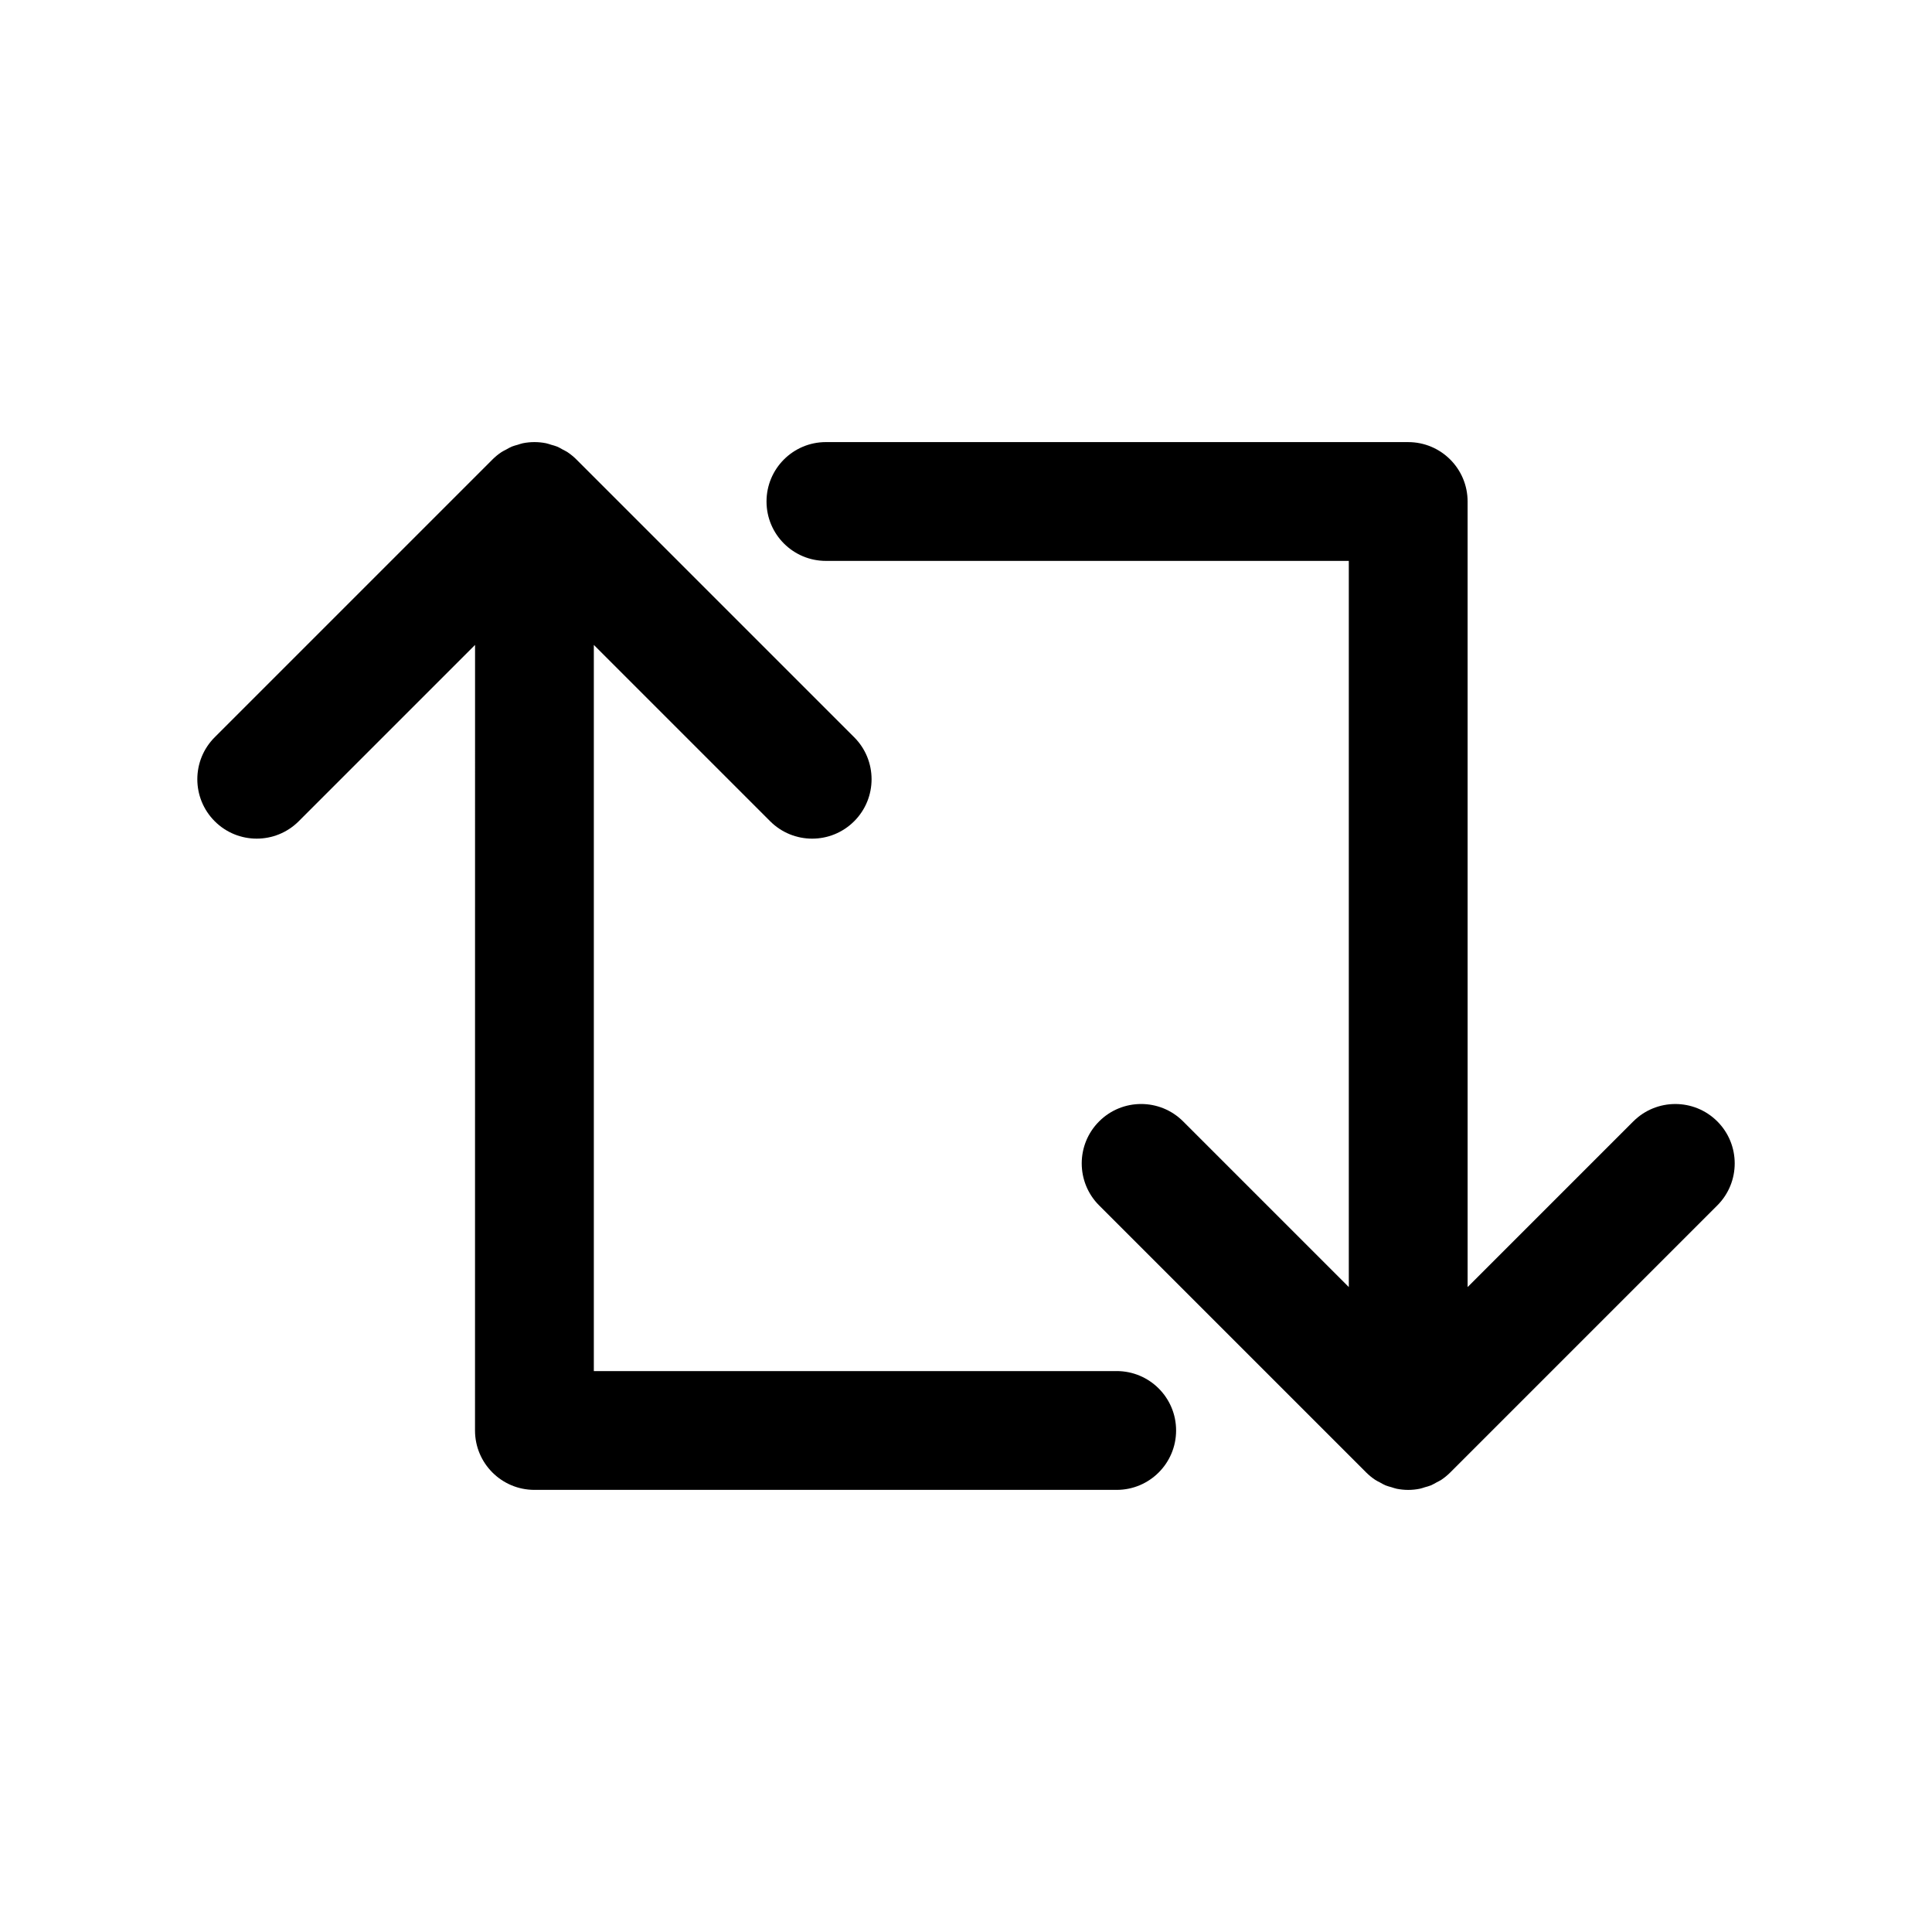
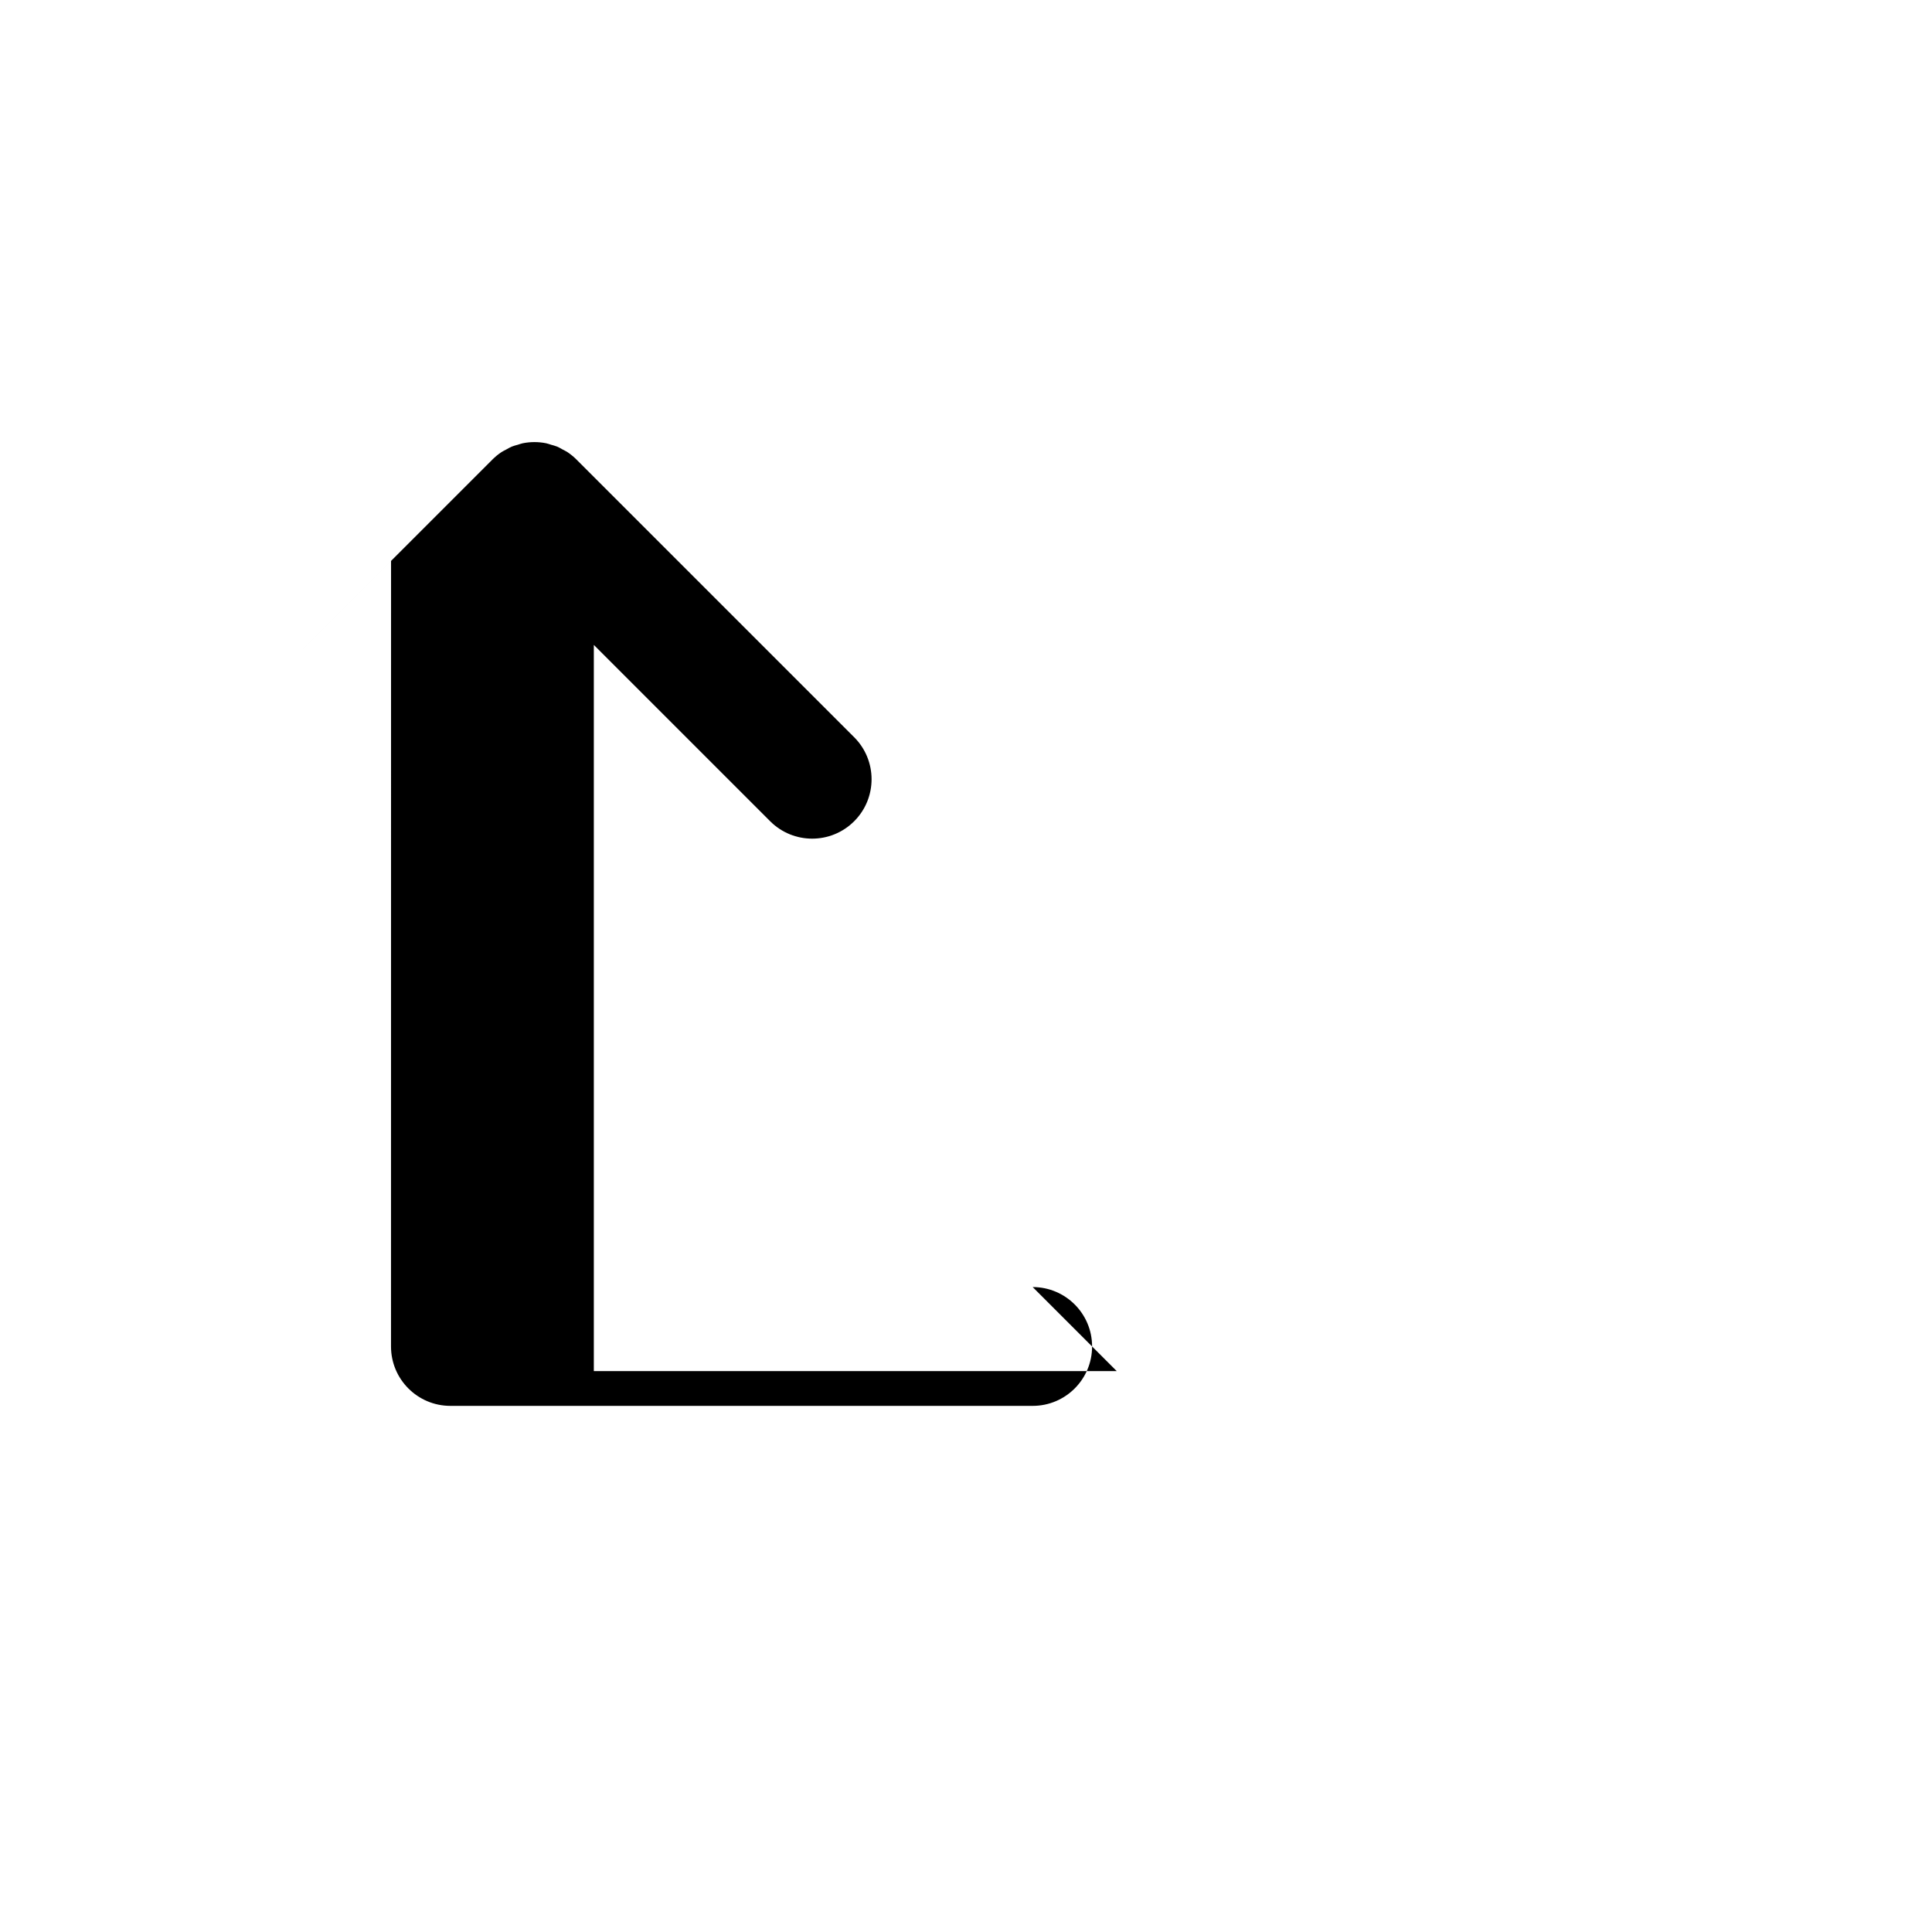
<svg xmlns="http://www.w3.org/2000/svg" fill="#000000" width="800px" height="800px" version="1.1" viewBox="144 144 512 512">
  <g>
-     <path d="m576.84 441.18-43.906 43.906-0.004-208.18c0-8.695-7.051-15.742-15.742-15.742l-154.31-0.004c-8.695 0-15.742 7.051-15.742 15.742 0 8.695 7.051 15.742 15.742 15.742l138.57 0.004v192.44l-43.906-43.906c-6.141-6.148-16.121-6.148-22.262 0-6.148 6.144-6.148 16.117 0 22.262l70.773 70.773c0.734 0.734 1.543 1.391 2.41 1.973 0.391 0.262 0.812 0.438 1.219 0.66 0.492 0.27 0.969 0.57 1.492 0.785 0.52 0.215 1.059 0.34 1.594 0.496 0.449 0.133 0.879 0.305 1.344 0.398 1.02 0.203 2.051 0.312 3.082 0.312 1.035 0 2.066-0.109 3.082-0.312 0.465-0.094 0.895-0.266 1.344-0.398 0.535-0.156 1.078-0.281 1.594-0.496 0.523-0.219 1-0.516 1.492-0.785 0.406-0.223 0.828-0.402 1.219-0.66 0.867-0.578 1.676-1.238 2.41-1.973l70.773-70.773c6.148-6.144 6.148-16.117 0-22.262-6.141-6.144-16.121-6.144-22.262 0.004z" />
-     <path d="m439.94 507.35h-138.57v-192.44l46.73 46.727c3.07 3.074 7.102 4.613 11.133 4.613 4.027 0 8.059-1.539 11.133-4.613 6.148-6.144 6.148-16.117 0-22.262l-73.594-73.594c-0.734-0.734-1.543-1.391-2.406-1.973-0.398-0.266-0.828-0.449-1.242-0.676-0.484-0.266-0.953-0.559-1.469-0.773-0.527-0.219-1.074-0.344-1.617-0.504-0.441-0.129-0.863-0.301-1.32-0.391-2.035-0.406-4.133-0.406-6.168 0-0.457 0.09-0.883 0.262-1.324 0.395-0.539 0.156-1.086 0.281-1.613 0.5-0.52 0.215-0.988 0.512-1.477 0.777-0.414 0.223-0.84 0.406-1.234 0.672-0.867 0.578-1.676 1.234-2.406 1.973l-73.594 73.594c-6.148 6.144-6.148 16.117 0 22.262 6.141 6.148 16.121 6.148 22.262 0l46.73-46.727-0.012 208.18c0 8.695 7.051 15.742 15.742 15.742h154.31c8.695 0 15.742-7.051 15.742-15.742 0.004-8.695-7.047-15.742-15.742-15.742z" />
+     <path d="m439.94 507.35h-138.57v-192.44l46.73 46.727c3.07 3.074 7.102 4.613 11.133 4.613 4.027 0 8.059-1.539 11.133-4.613 6.148-6.144 6.148-16.117 0-22.262l-73.594-73.594c-0.734-0.734-1.543-1.391-2.406-1.973-0.398-0.266-0.828-0.449-1.242-0.676-0.484-0.266-0.953-0.559-1.469-0.773-0.527-0.219-1.074-0.344-1.617-0.504-0.441-0.129-0.863-0.301-1.32-0.391-2.035-0.406-4.133-0.406-6.168 0-0.457 0.09-0.883 0.262-1.324 0.395-0.539 0.156-1.086 0.281-1.613 0.5-0.52 0.215-0.988 0.512-1.477 0.777-0.414 0.223-0.84 0.406-1.234 0.672-0.867 0.578-1.676 1.234-2.406 1.973l-73.594 73.594l46.73-46.727-0.012 208.18c0 8.695 7.051 15.742 15.742 15.742h154.31c8.695 0 15.742-7.051 15.742-15.742 0.004-8.695-7.047-15.742-15.742-15.742z" />
  </g>
</svg>